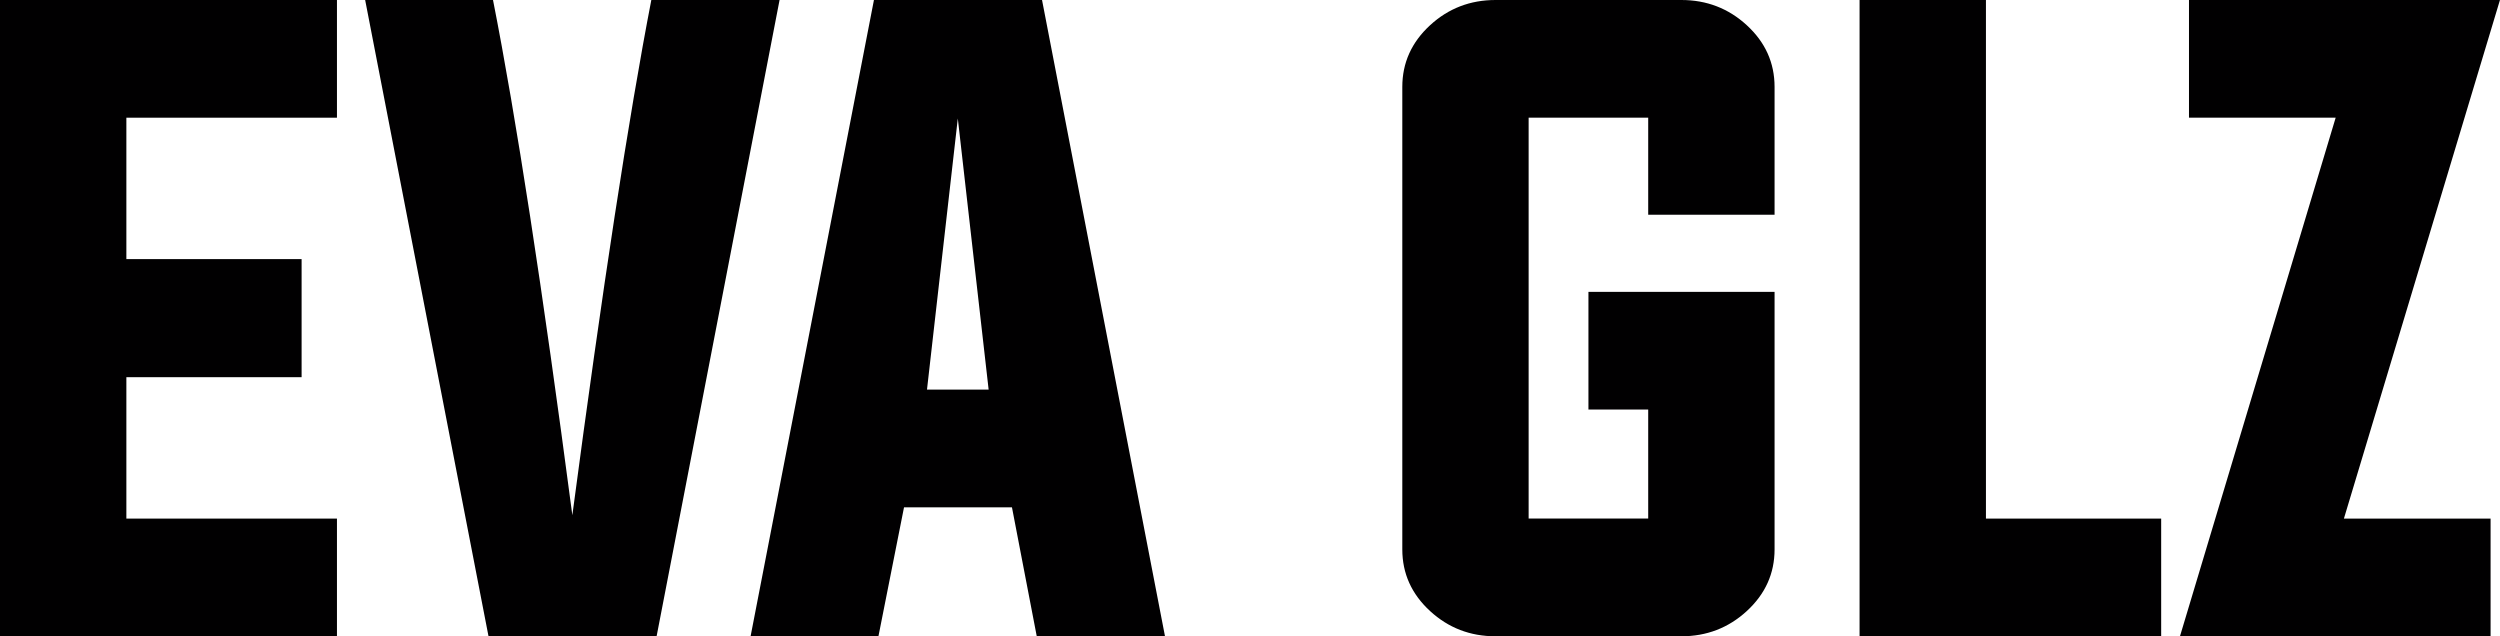
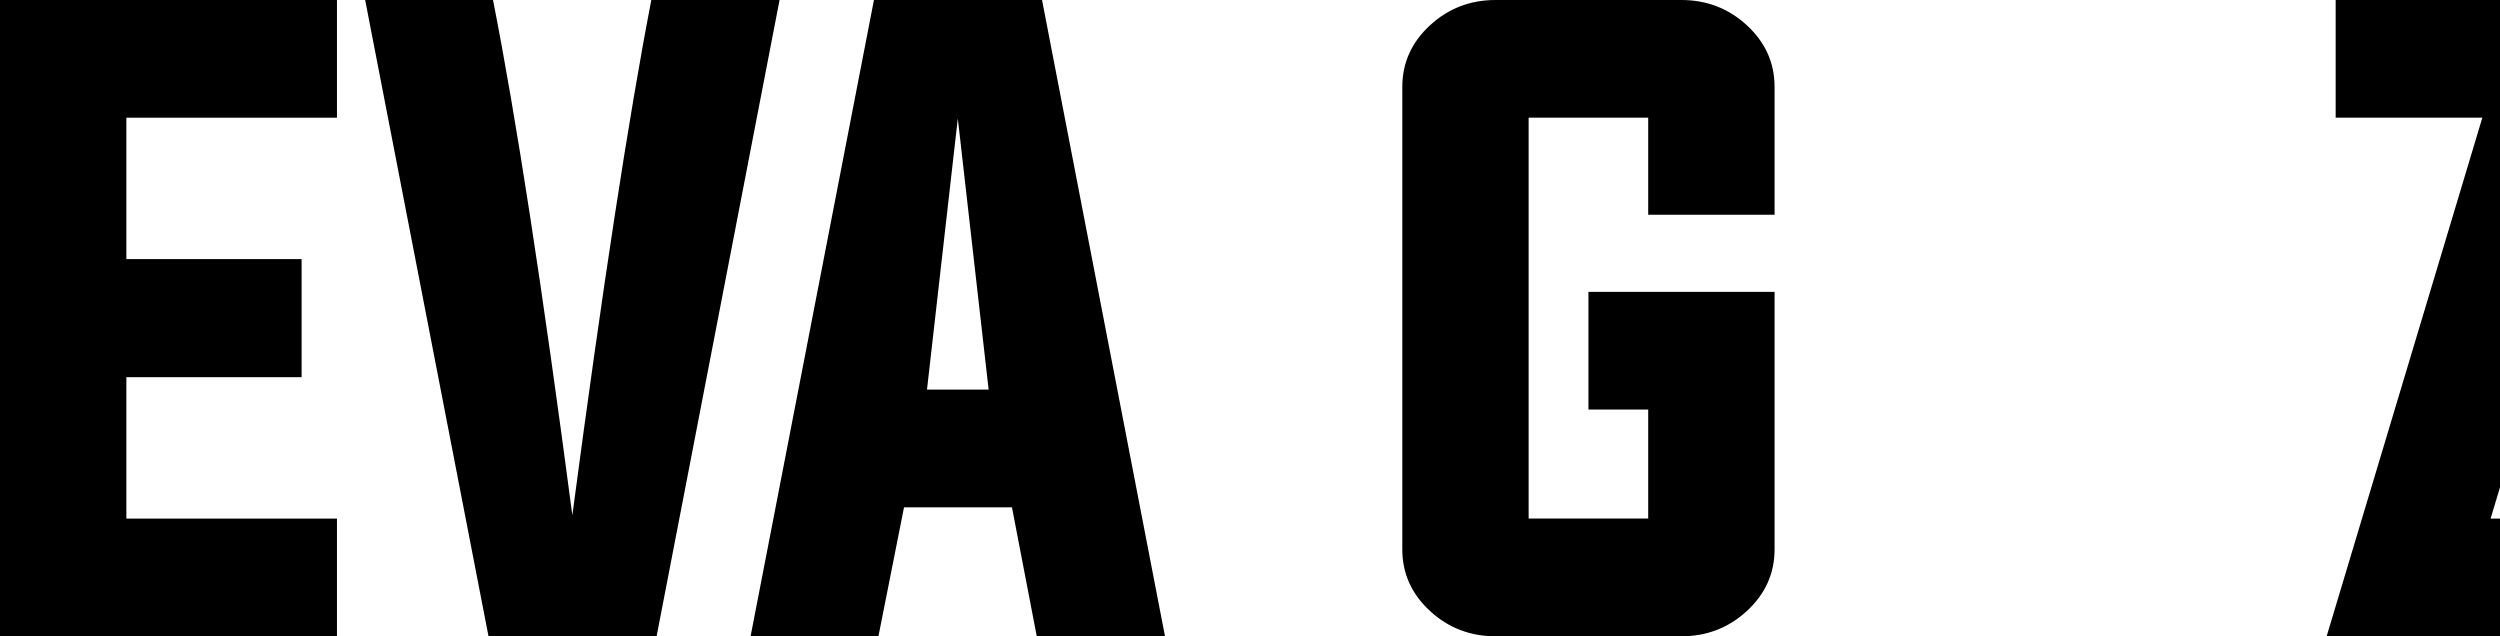
<svg xmlns="http://www.w3.org/2000/svg" id="Capa_1" data-name="Capa 1" viewBox="0 0 640 162.89">
  <defs>
    <style>
      .cls-1 {
        fill: #010001;
      }
    </style>
  </defs>
  <path class="cls-1" d="M32.35,132.76h53.91v30.13H0V0h86.26v30.13h-53.91v36.2h44.86v30.23h-44.86v36.2Z" />
  <path class="cls-1" d="M166.74,0h32.83l-31.48,162.89h-43.03L93.48,0h32.73c5.9,29.91,12.67,73.87,20.31,131.89,7.7-58.08,14.44-102.05,20.22-131.89Z" />
  <path class="cls-1" d="M231.43,129.87l-6.55,33.02h-32.73L223.73,0h43.03l31.48,162.89h-32.83l-6.35-33.02h-27.63ZM237.3,99.74h15.79l-7.89-69.41-7.89,69.41Z" />
  <path class="cls-1" d="M421.95,104.84h-15.31v-30.13h47.65v65.94c0,6.16-2.37,11.42-7.12,15.79-4.69,4.3-10.27,6.45-16.75,6.45h-47.56c-6.48,0-12.07-2.15-16.75-6.45-4.75-4.36-7.12-9.63-7.12-15.79V22.24c0-6.16,2.37-11.42,7.12-15.79,4.68-4.3,10.27-6.45,16.75-6.45h47.56c6.48,0,12.07,2.15,16.75,6.45,4.75,4.36,7.12,9.63,7.12,15.79v32.73h-32.35v-24.84h-30.61v102.62h30.61v-27.92Z" />
-   <path class="cls-1" d="M476.05,162.89V0h32.35v132.76h44.86v30.13h-77.21Z" />
-   <path class="cls-1" d="M597.93,30.13h-37.55V0h79.61l-39.95,132.76h37.55v30.13h-79.52l39.86-132.76Z" />
+   <path class="cls-1" d="M597.93,30.13V0h79.61l-39.95,132.76h37.55v30.13h-79.52l39.86-132.76Z" />
</svg>